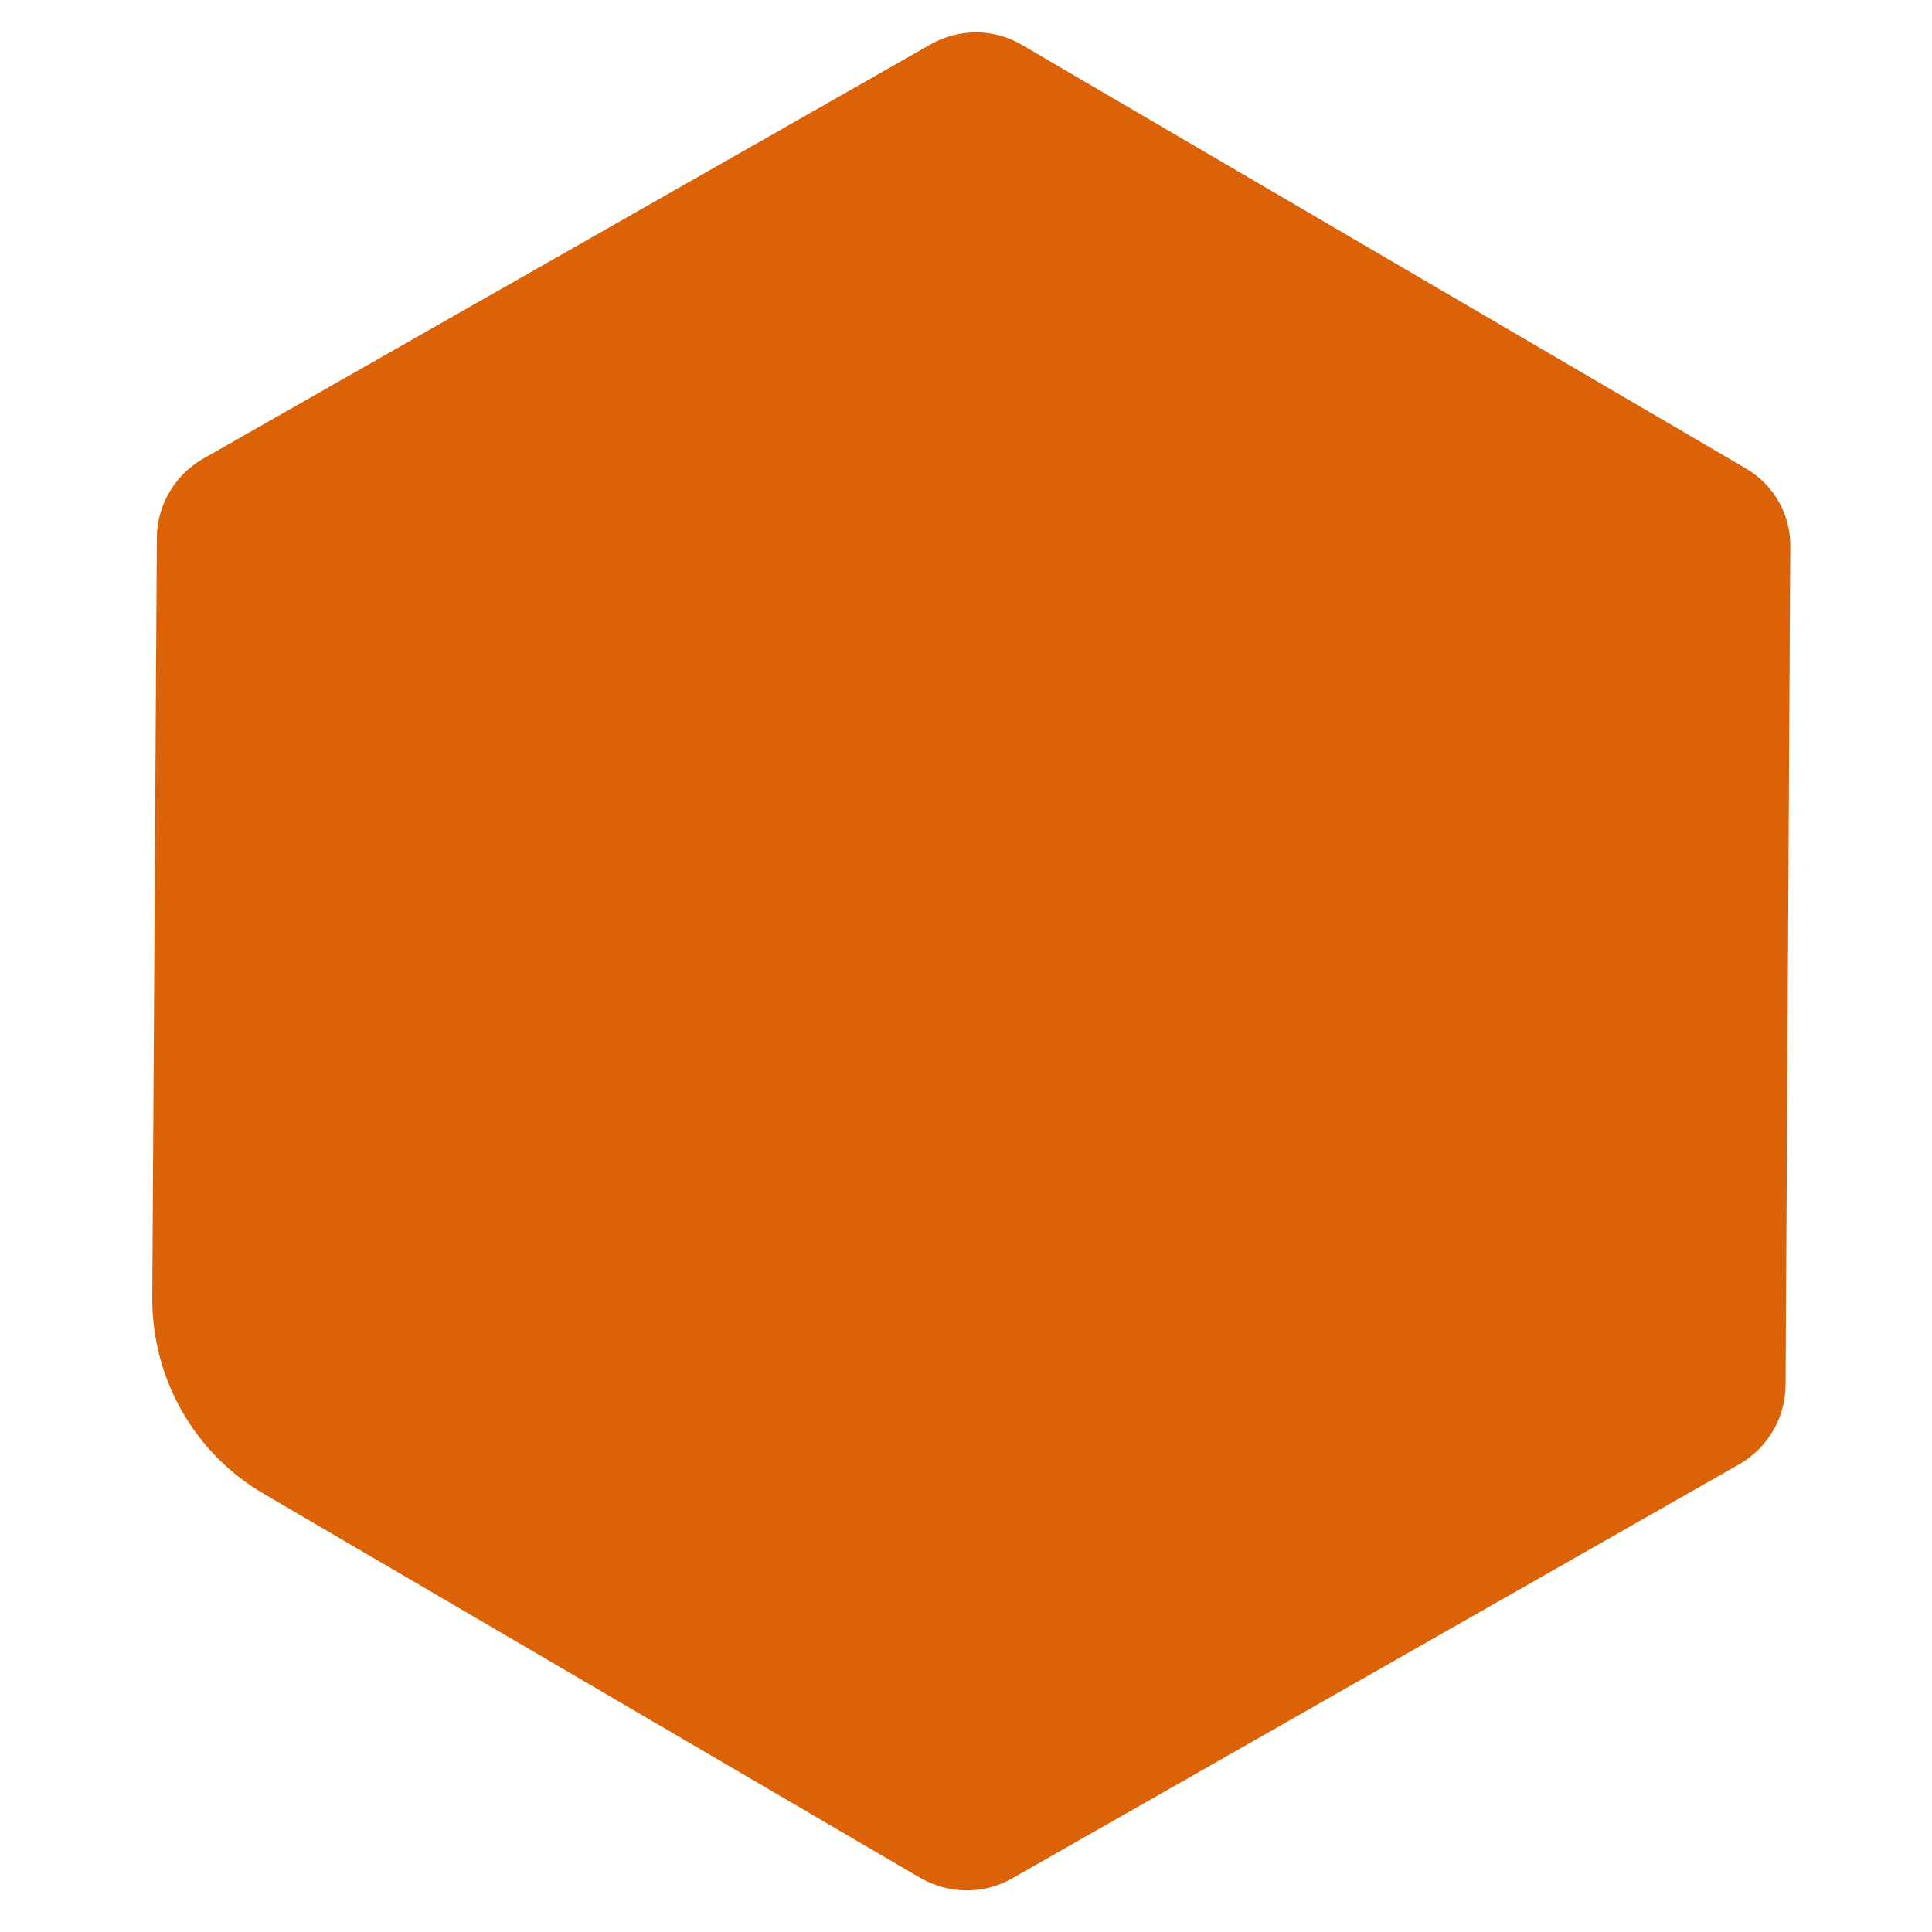
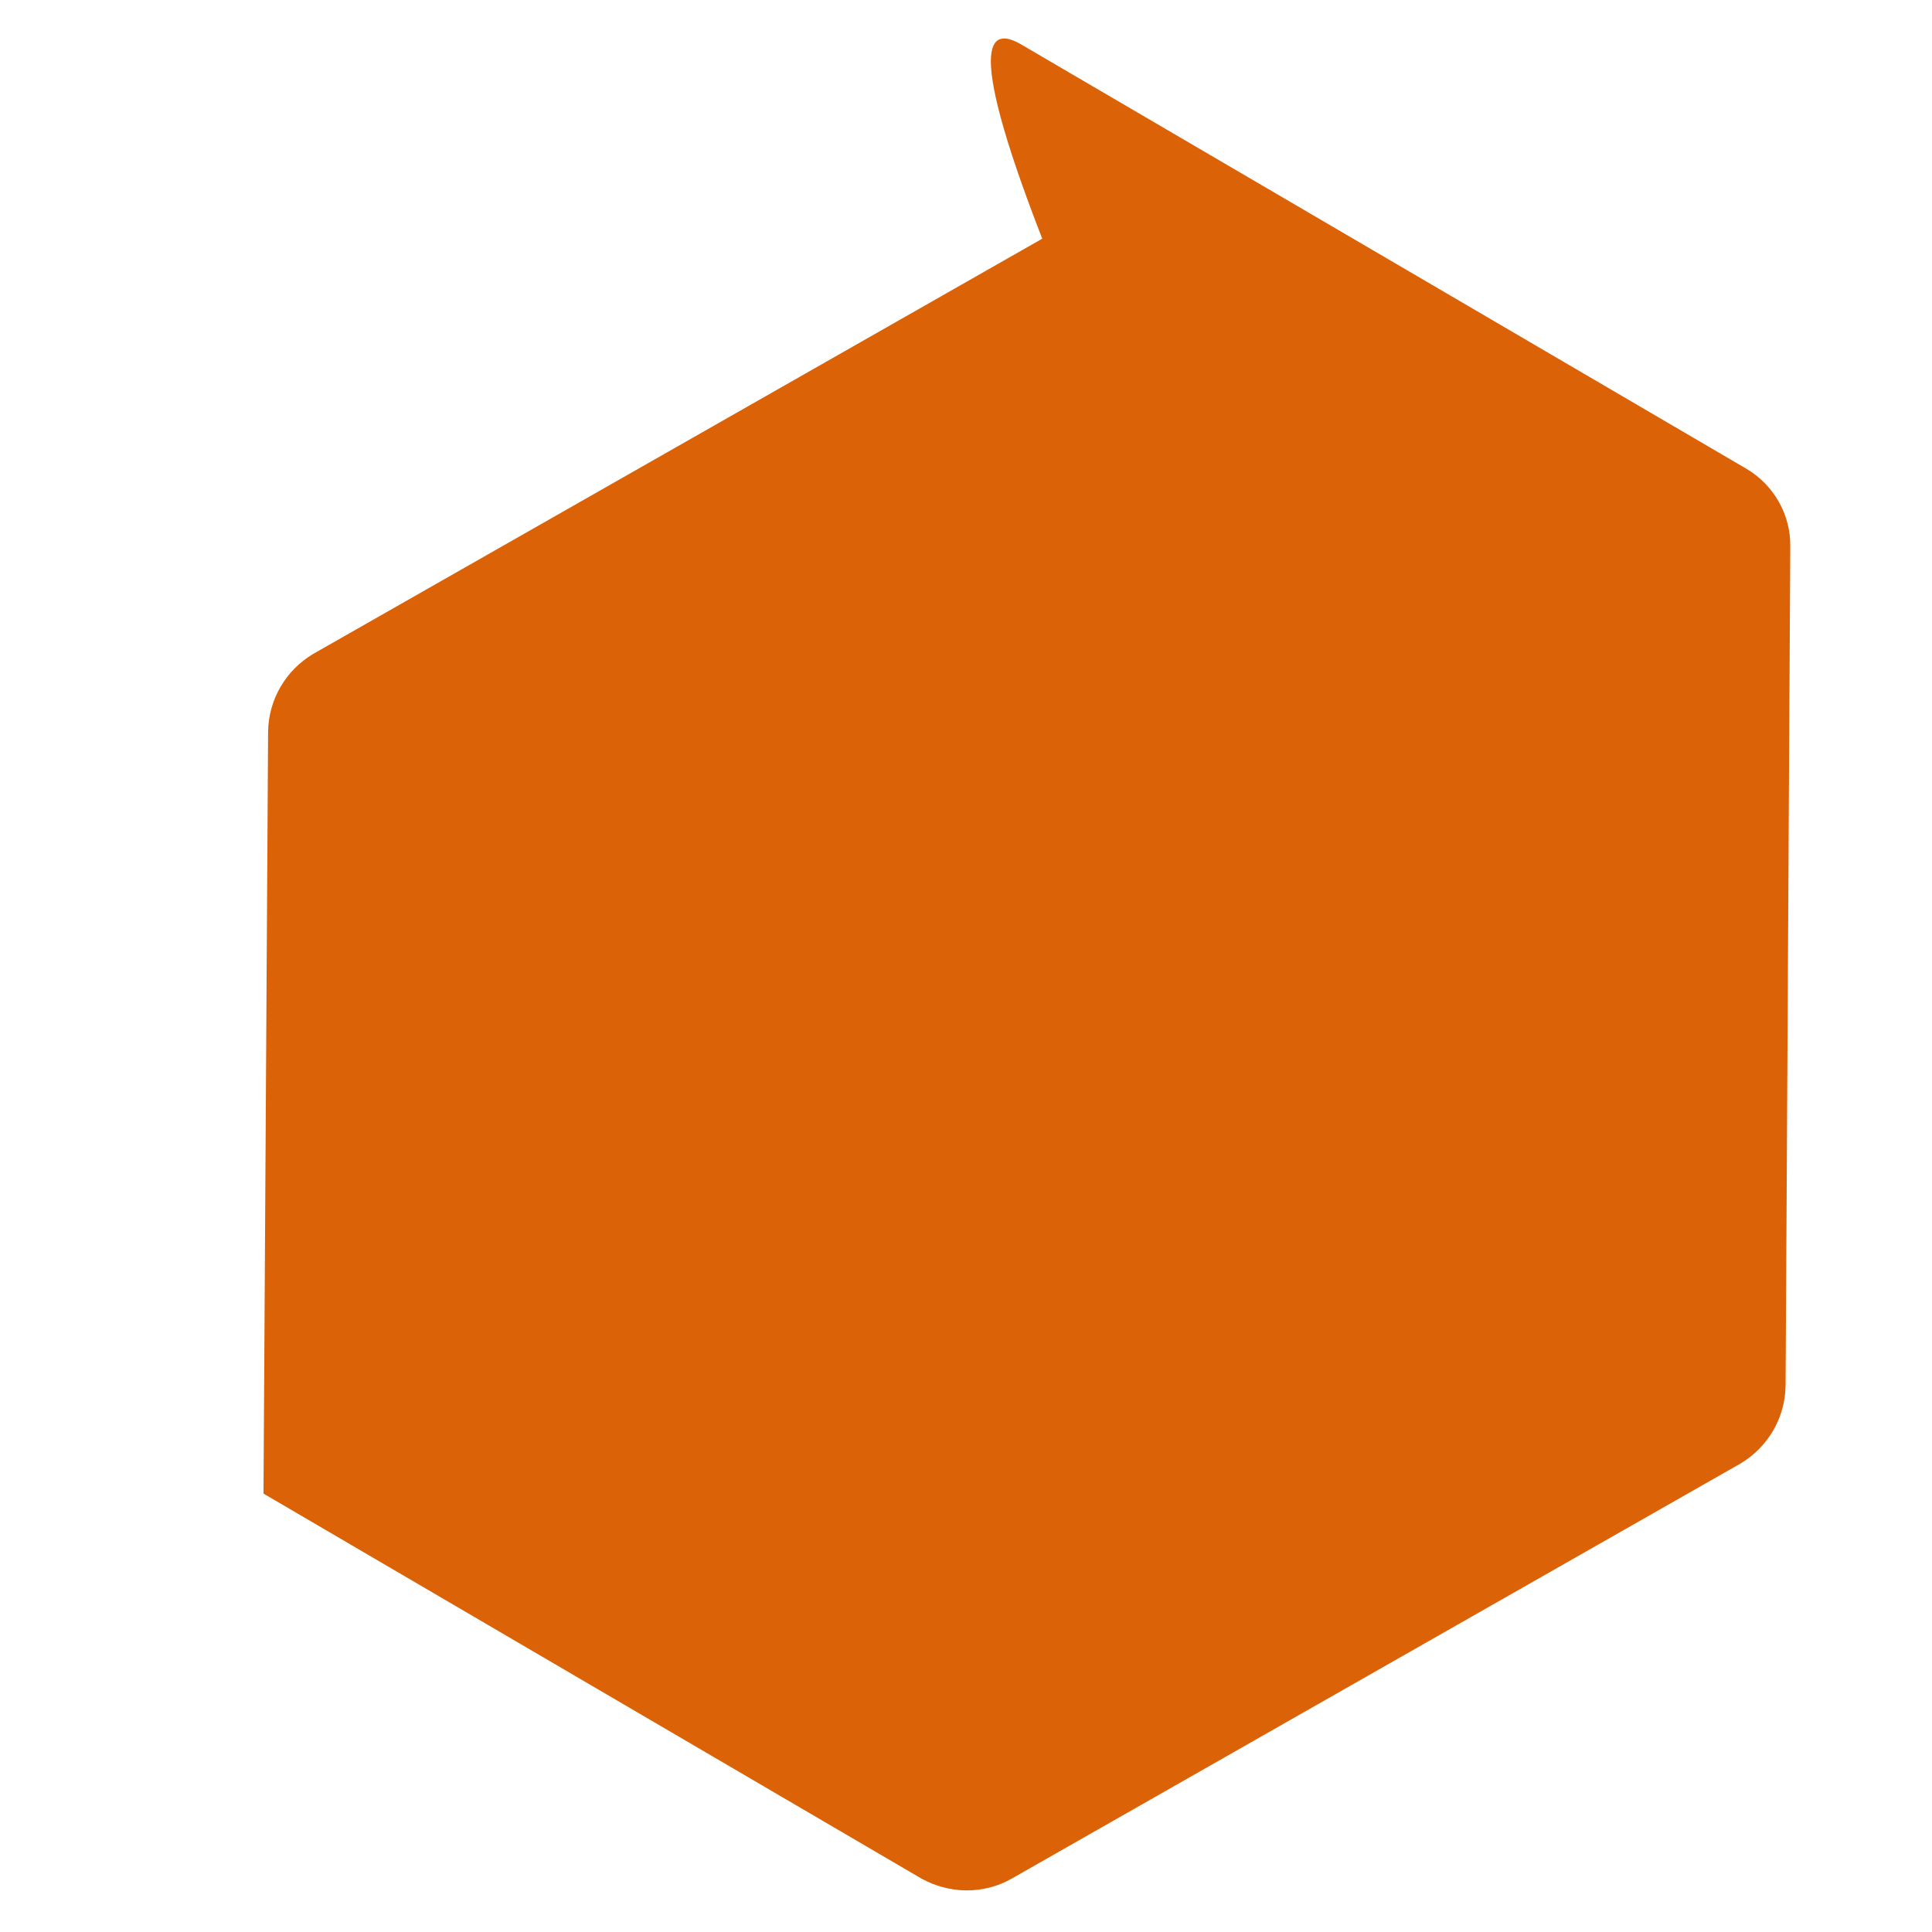
<svg xmlns="http://www.w3.org/2000/svg" version="1.0" id="Layer_1" x="0px" y="0px" viewBox="0 0 217.9 217.9" style="enable-background:new 0 0 217.9 217.9;" xml:space="preserve">
  <style type="text/css">
	.st0{fill:#DB6207;}
</style>
  <g id="Group_9135" transform="matrix(0.875, 0.485, -0.485, 0.875, 83.576, 315.208)">
-     <path id="Path_15401" class="st0" d="M-122.6-286.5l94.6,2.2c3.6,0.1,6.9,2.1,8.6,5.3l45.4,83c1.7,3.2,1.6,7-0.2,10.1l-49.2,80.8   c-1.9,3.1-5.3,4.9-8.9,4.9l-85.9-2c-9-0.2-17.2-5.2-21.6-13.1l-41.2-75.4c-1.7-3.2-1.6-7,0.2-10.1l49.2-80.8   C-129.6-284.8-126.2-286.6-122.6-286.5z" />
+     <path id="Path_15401" class="st0" d="M-122.6-286.5l94.6,2.2c3.6,0.1,6.9,2.1,8.6,5.3l45.4,83c1.7,3.2,1.6,7-0.2,10.1l-49.2,80.8   c-1.9,3.1-5.3,4.9-8.9,4.9l-85.9-2l-41.2-75.4c-1.7-3.2-1.6-7,0.2-10.1l49.2-80.8   C-129.6-284.8-126.2-286.6-122.6-286.5z" />
  </g>
</svg>